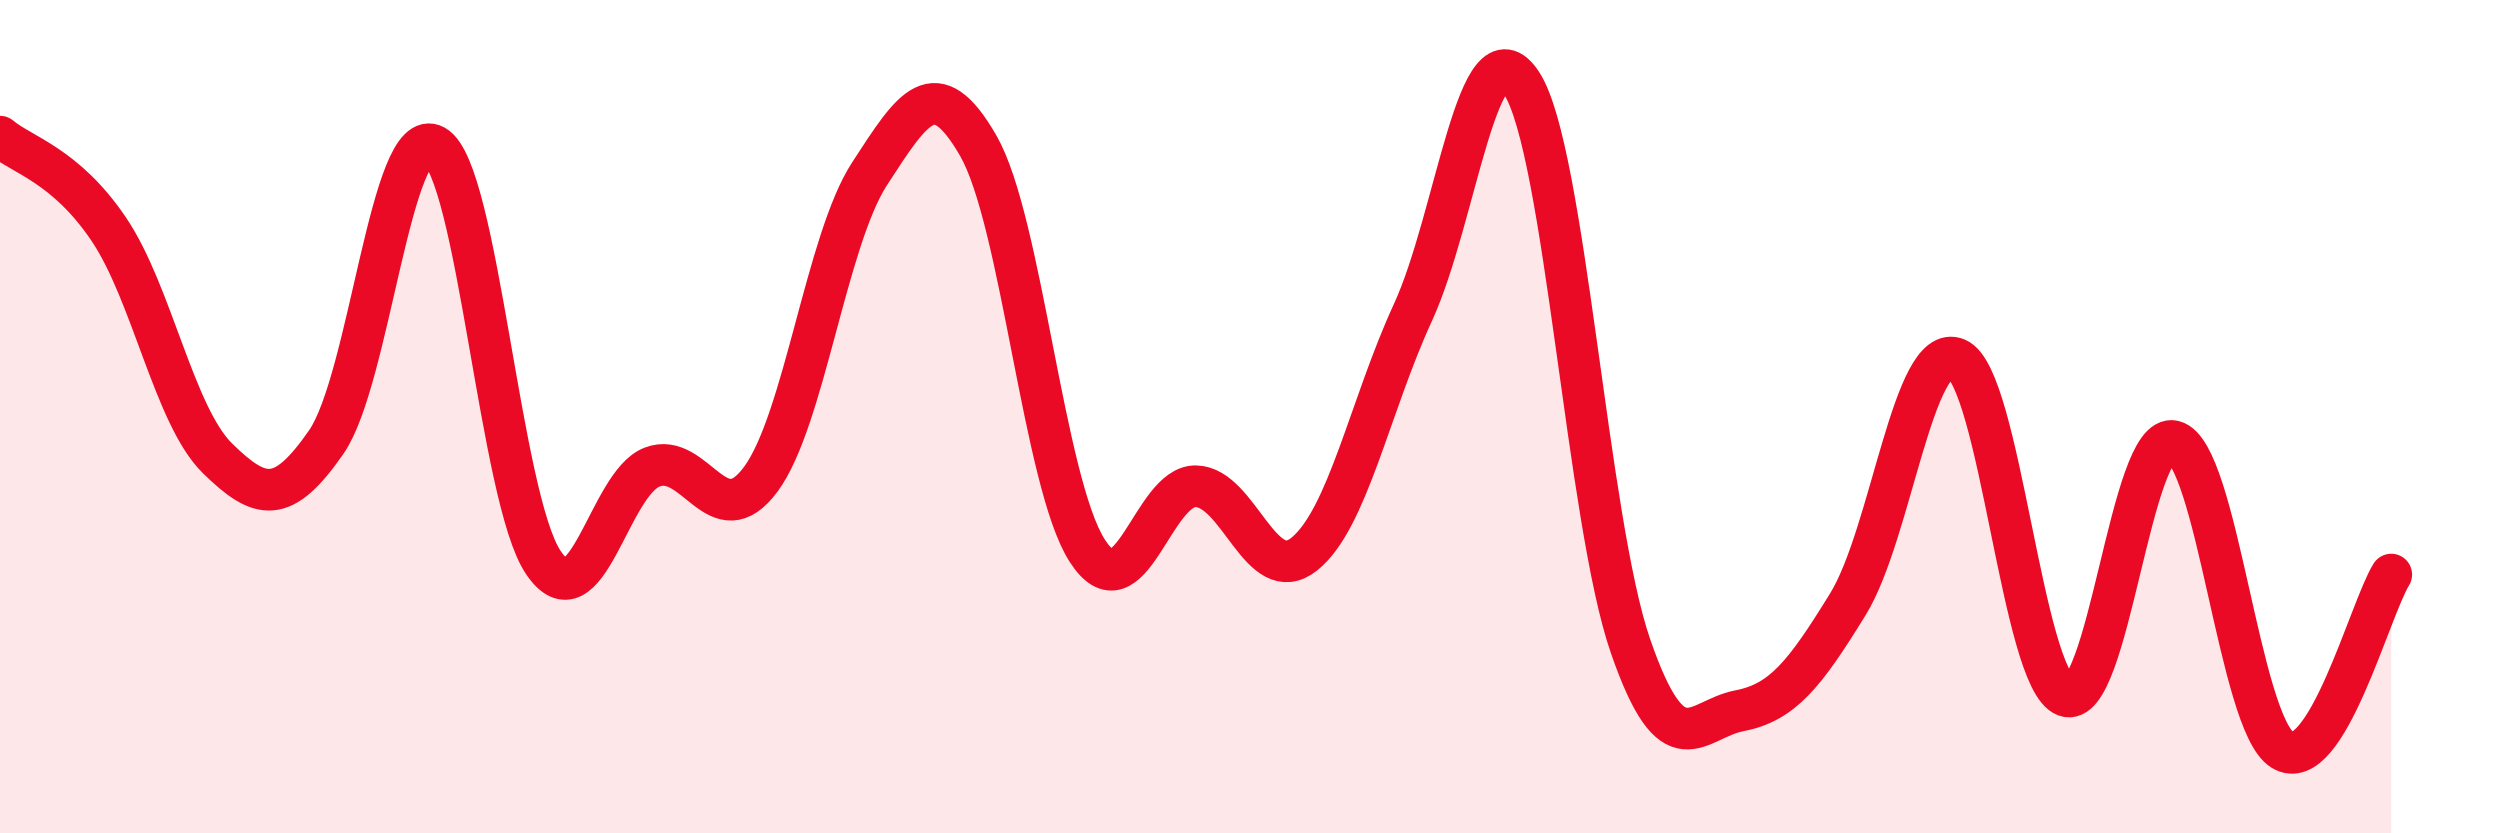
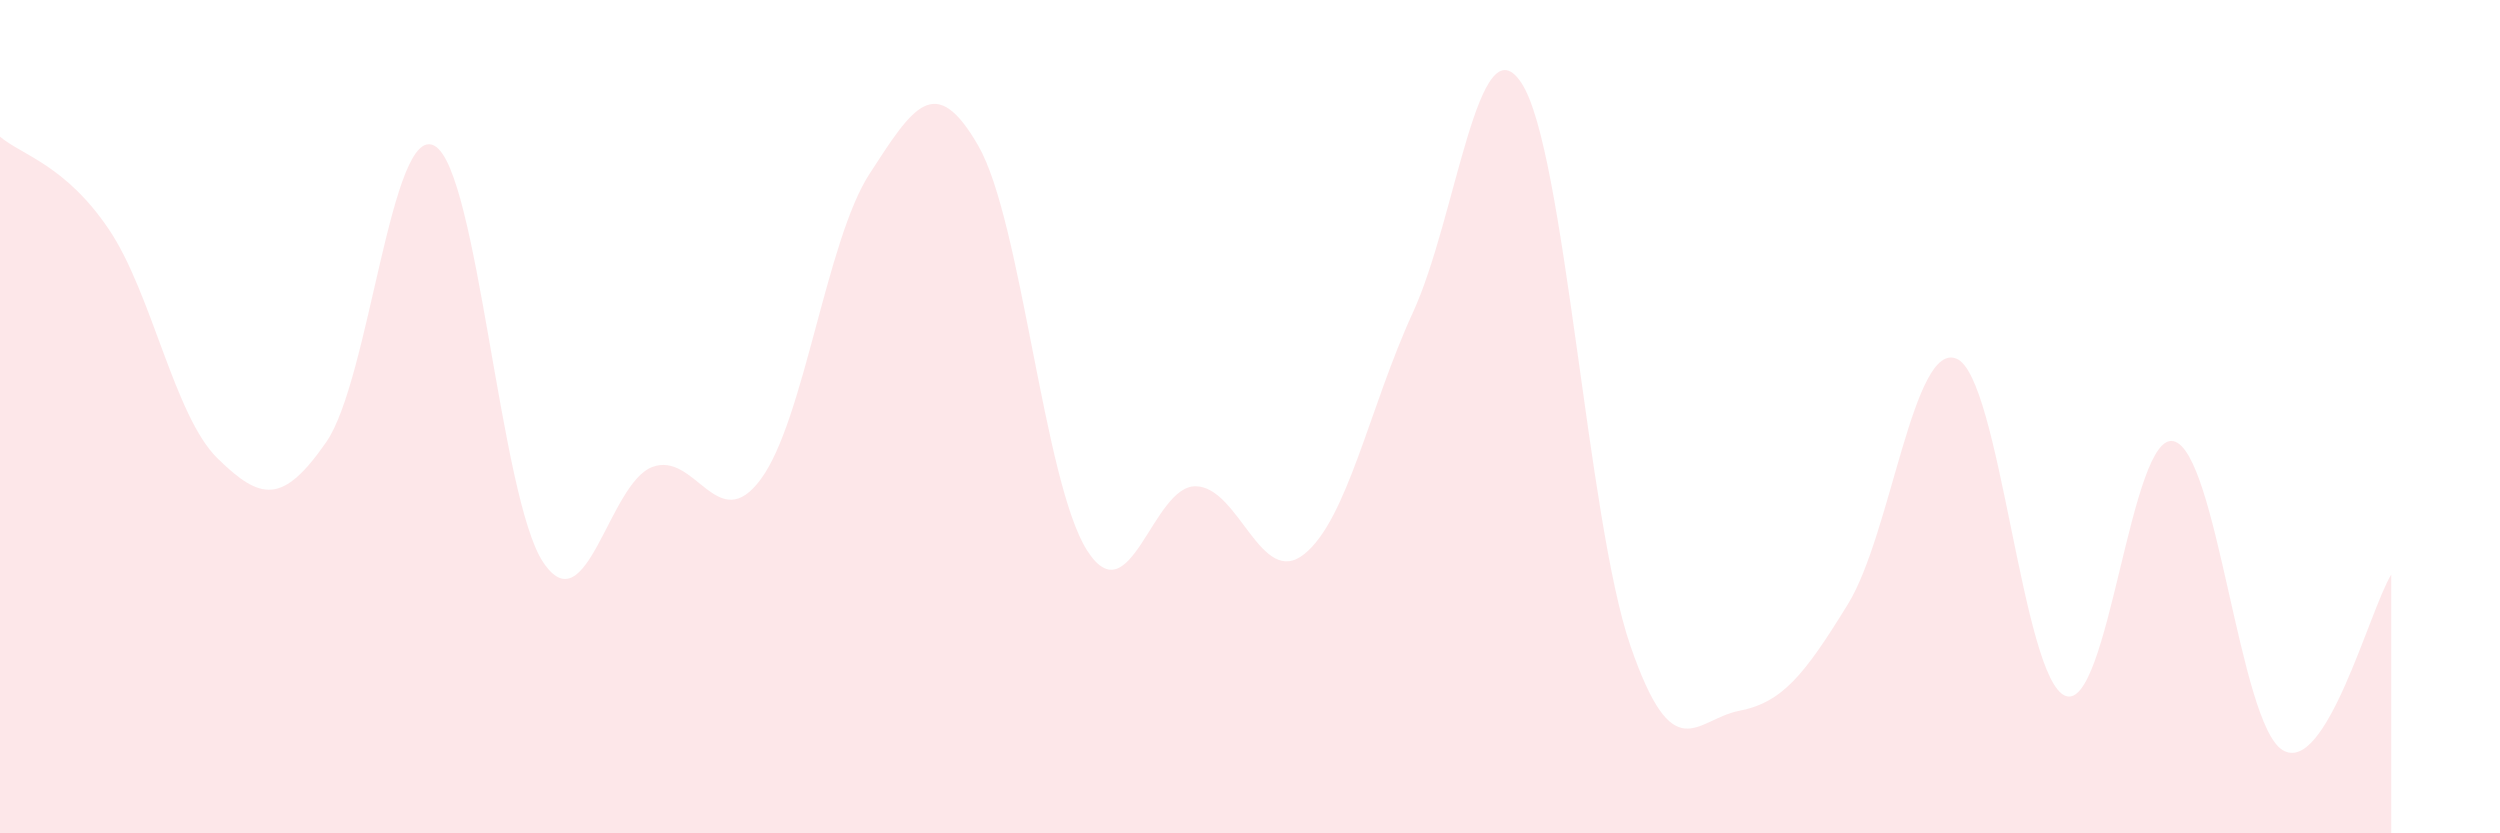
<svg xmlns="http://www.w3.org/2000/svg" width="60" height="20" viewBox="0 0 60 20">
  <path d="M 0,3.28 C 0.52,3.72 1.57,3.96 2.61,5.5 C 3.65,7.04 4.18,9.98 5.22,11 C 6.26,12.02 6.79,12.11 7.83,10.61 C 8.87,9.11 9.39,2.92 10.43,3.5 C 11.47,4.08 12,11.96 13.04,13.5 C 14.08,15.04 14.61,11.61 15.65,11.21 C 16.69,10.81 17.22,12.91 18.26,11.5 C 19.3,10.09 19.83,5.77 20.87,4.17 C 21.91,2.57 22.44,1.69 23.48,3.5 C 24.52,5.31 25.05,11.58 26.09,13.21 C 27.13,14.84 27.66,11.65 28.7,11.67 C 29.74,11.69 30.26,14.13 31.3,13.3 C 32.34,12.47 32.87,9.76 33.91,7.5 C 34.95,5.24 35.48,0.4 36.52,2 C 37.56,3.6 38.09,12.49 39.13,15.5 C 40.17,18.51 40.7,17.26 41.74,17.06 C 42.78,16.86 43.31,16.19 44.35,14.5 C 45.39,12.81 45.92,8.17 46.96,8.61 C 48,9.05 48.53,16.3 49.57,16.7 C 50.61,17.1 51.13,10.33 52.17,10.59 C 53.21,10.85 53.74,17.36 54.78,18 C 55.82,18.64 56.87,14.63 57.39,13.79L57.39 20L0 20Z" fill="#EB0A25" opacity="0.1" stroke-linecap="round" stroke-linejoin="round" />
-   <path d="M 0,3.28 C 0.52,3.72 1.57,3.96 2.61,5.5 C 3.65,7.04 4.18,9.98 5.22,11 C 6.26,12.02 6.79,12.11 7.83,10.61 C 8.87,9.11 9.39,2.92 10.43,3.5 C 11.47,4.08 12,11.96 13.04,13.5 C 14.08,15.04 14.61,11.61 15.65,11.21 C 16.69,10.81 17.22,12.91 18.26,11.5 C 19.3,10.09 19.83,5.77 20.87,4.17 C 21.91,2.57 22.44,1.69 23.48,3.5 C 24.52,5.31 25.05,11.58 26.09,13.21 C 27.13,14.84 27.66,11.65 28.7,11.67 C 29.74,11.69 30.26,14.13 31.3,13.3 C 32.34,12.47 32.87,9.76 33.91,7.5 C 34.95,5.24 35.48,0.4 36.52,2 C 37.56,3.6 38.09,12.49 39.13,15.5 C 40.17,18.51 40.7,17.26 41.74,17.06 C 42.78,16.86 43.31,16.19 44.35,14.5 C 45.39,12.81 45.92,8.17 46.96,8.61 C 48,9.05 48.53,16.3 49.57,16.7 C 50.61,17.1 51.13,10.33 52.17,10.59 C 53.21,10.85 53.74,17.36 54.78,18 C 55.82,18.64 56.87,14.63 57.39,13.79" stroke="#EB0A25" stroke-width="1" fill="none" stroke-linecap="round" stroke-linejoin="round" />
</svg>